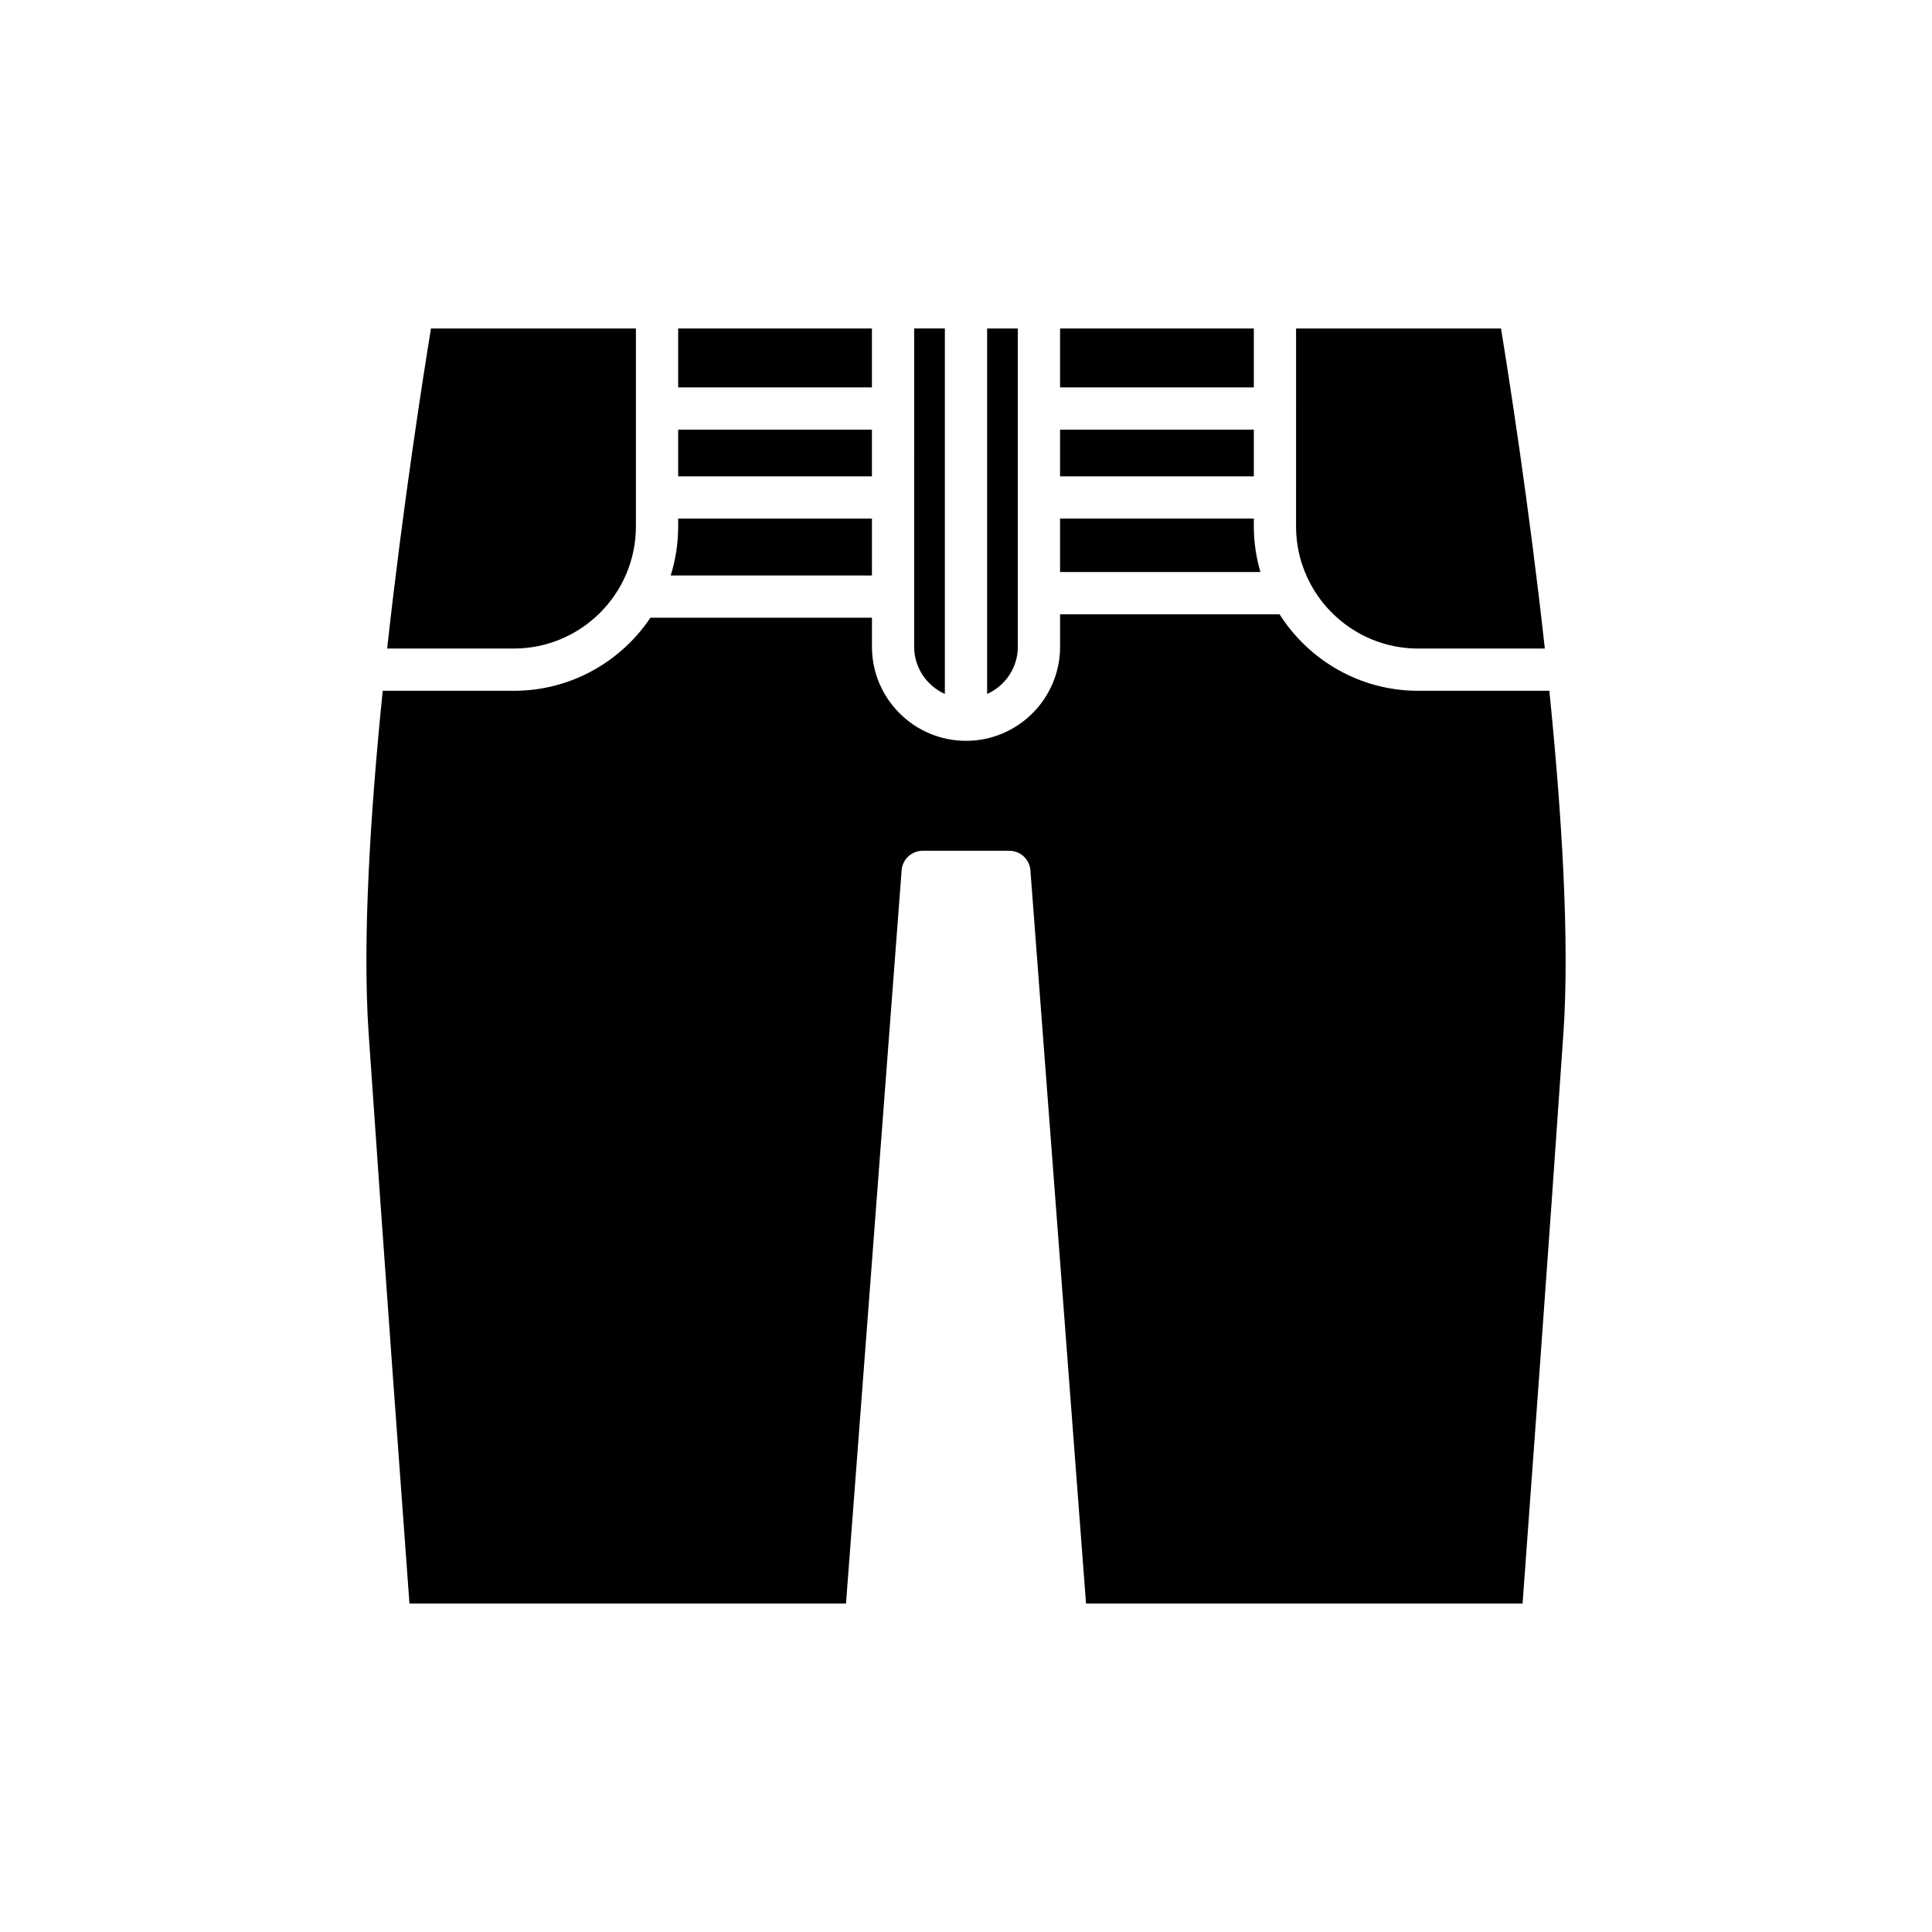
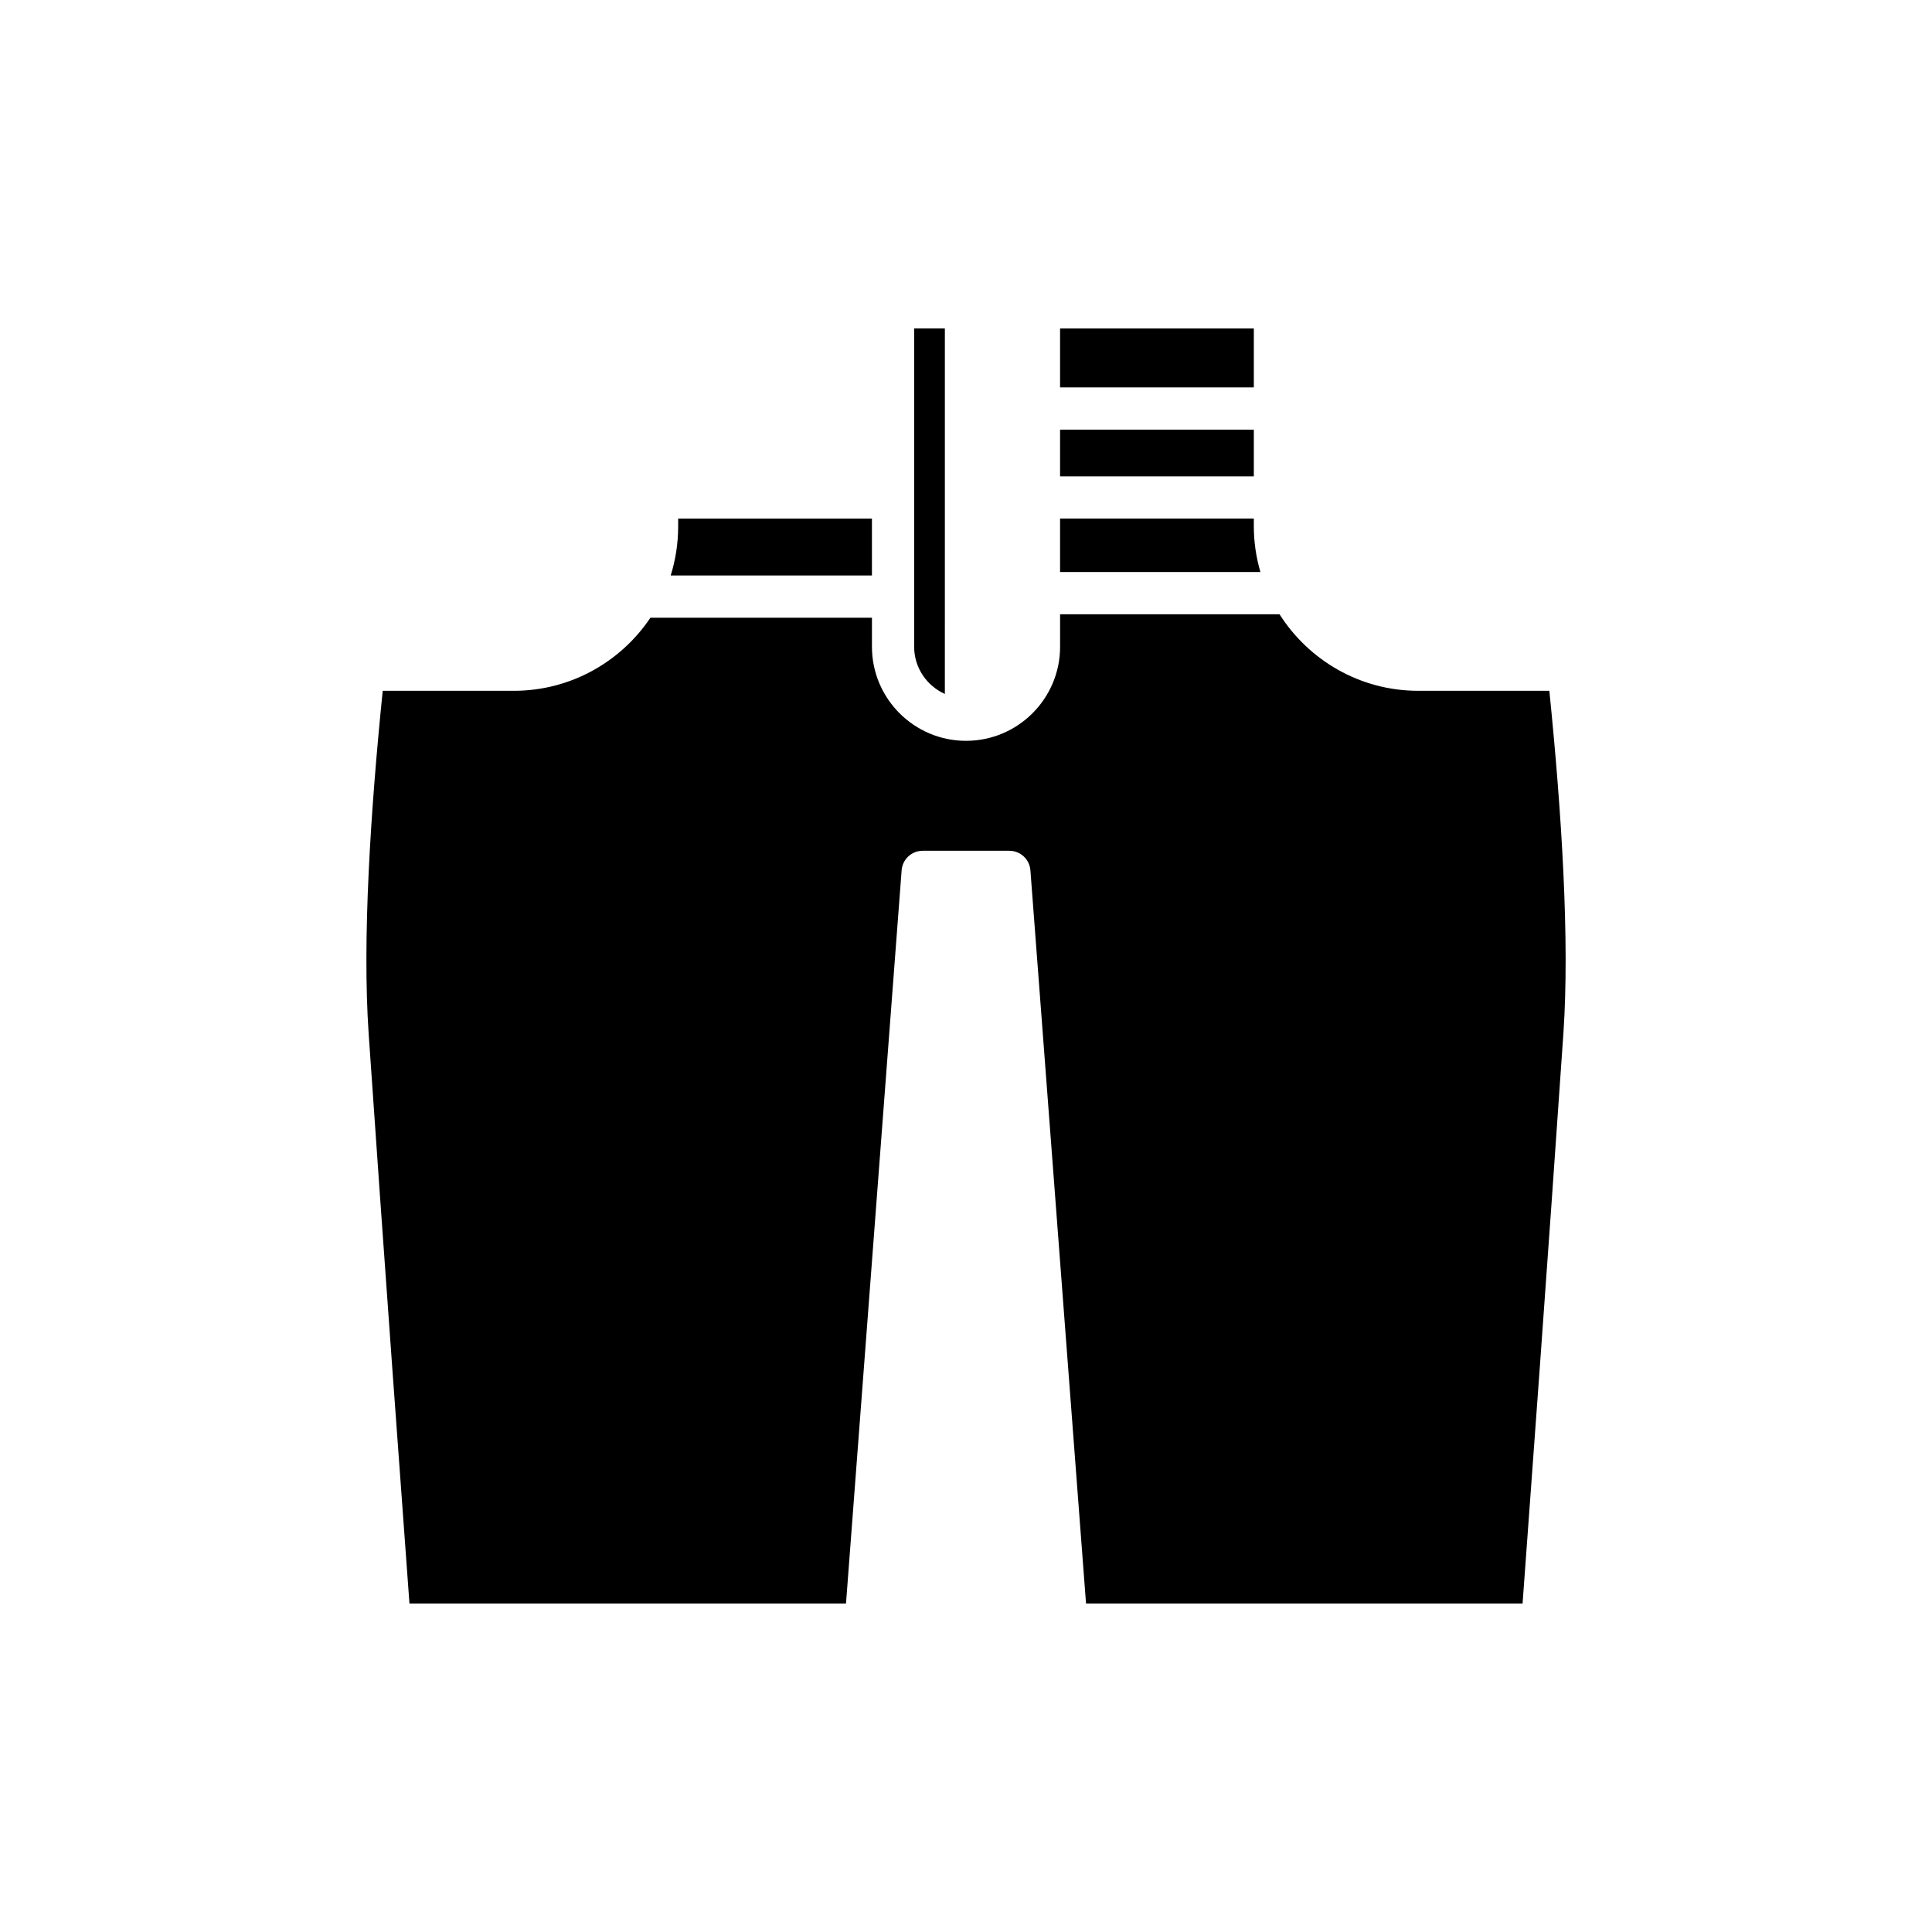
<svg xmlns="http://www.w3.org/2000/svg" fill="#000000" width="800px" height="800px" version="1.1" viewBox="144 144 512 512">
  <g>
-     <path d="m487.47 283.51c0 5.562 1.414 10.801 3.894 15.375 0.027 0.055 0.066 0.102 0.094 0.16 5.508 10.016 16.156 16.824 28.375 16.824h33.562c-4.215-38.266-9.629-72.668-11.617-84.82h-54.305z" />
    <path d="m424.93 231.05h51.348v15.617h-51.348z" />
    <path d="m424.93 257.86h51.348v12.375h-51.348z" />
    <path d="m424.93 295.59h53.09c-1.113-3.84-1.742-7.887-1.742-12.086v-2.078h-51.348z" />
-     <path d="m405.6 327.91c4.785-2.148 8.137-6.938 8.137-12.512v-84.348h-8.137z" />
    <path d="m386.26 315.39c0 5.574 3.352 10.363 8.137 12.512l0.004-96.859h-8.137z" />
-     <path d="m323.72 231.05h51.348v15.617h-51.348z" />
-     <path d="m323.72 257.86h51.348v12.375h-51.348z" />
    <path d="m323.72 283.51c0 4.523-0.695 8.891-1.98 12.996h53.332v-15.074h-51.348z" />
-     <path d="m246.6 315.87h33.562c17.844 0 32.359-14.516 32.359-32.359v-52.461h-54.305c-1.988 12.152-7.402 46.559-11.617 84.82z" />
    <path d="m241.69 417.83c3.82 55.863 9.332 130.91 10.82 151.12h115.69l14.742-194.31c0.223-2.918 2.652-5.176 5.582-5.176h22.961c2.93 0 5.359 2.254 5.582 5.176l14.742 194.31h115.69c1.488-20.207 7-95.258 10.82-151.12 1.684-24.648-0.449-58.434-3.727-90.762h-34.75c-15.453 0-29.016-8.113-36.75-20.277h-58.156v8.605c0 13.746-11.184 24.93-24.93 24.93s-24.93-11.184-24.93-24.93v-7.695h-58.707c-7.824 11.668-21.125 19.367-36.195 19.367h-34.75c-3.281 32.332-5.418 66.113-3.731 90.762z" />
  </g>
</svg>